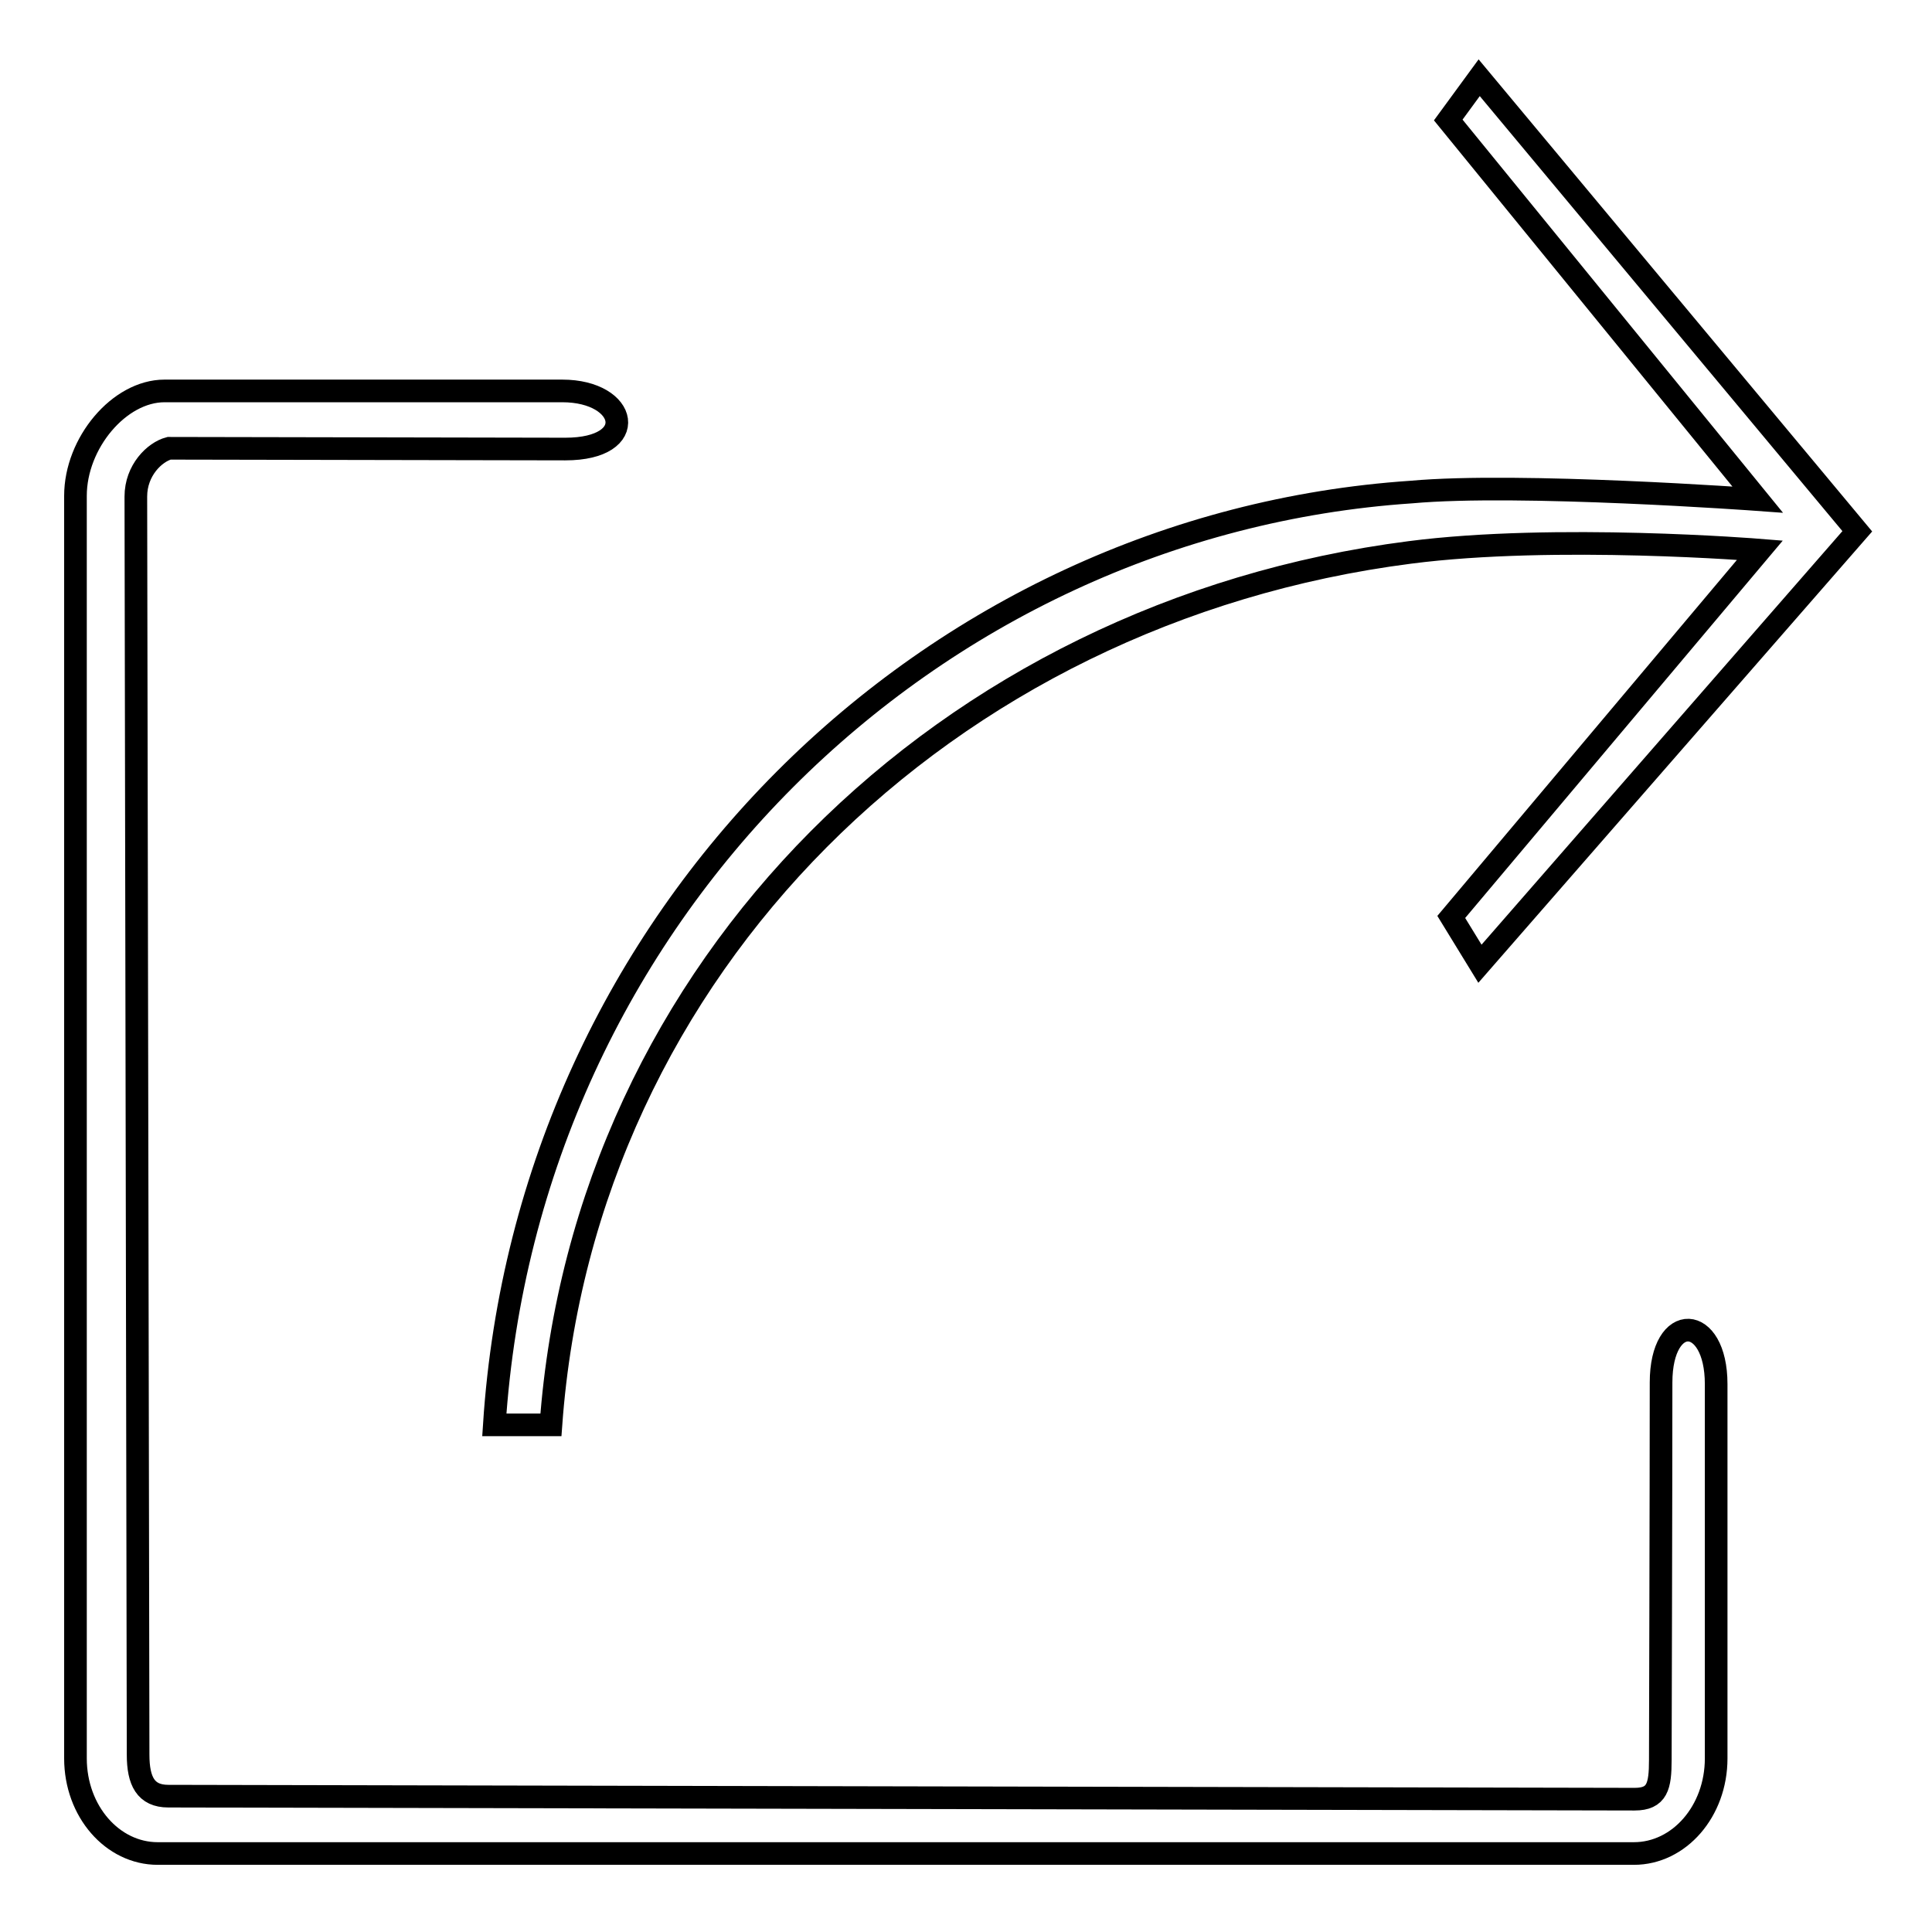
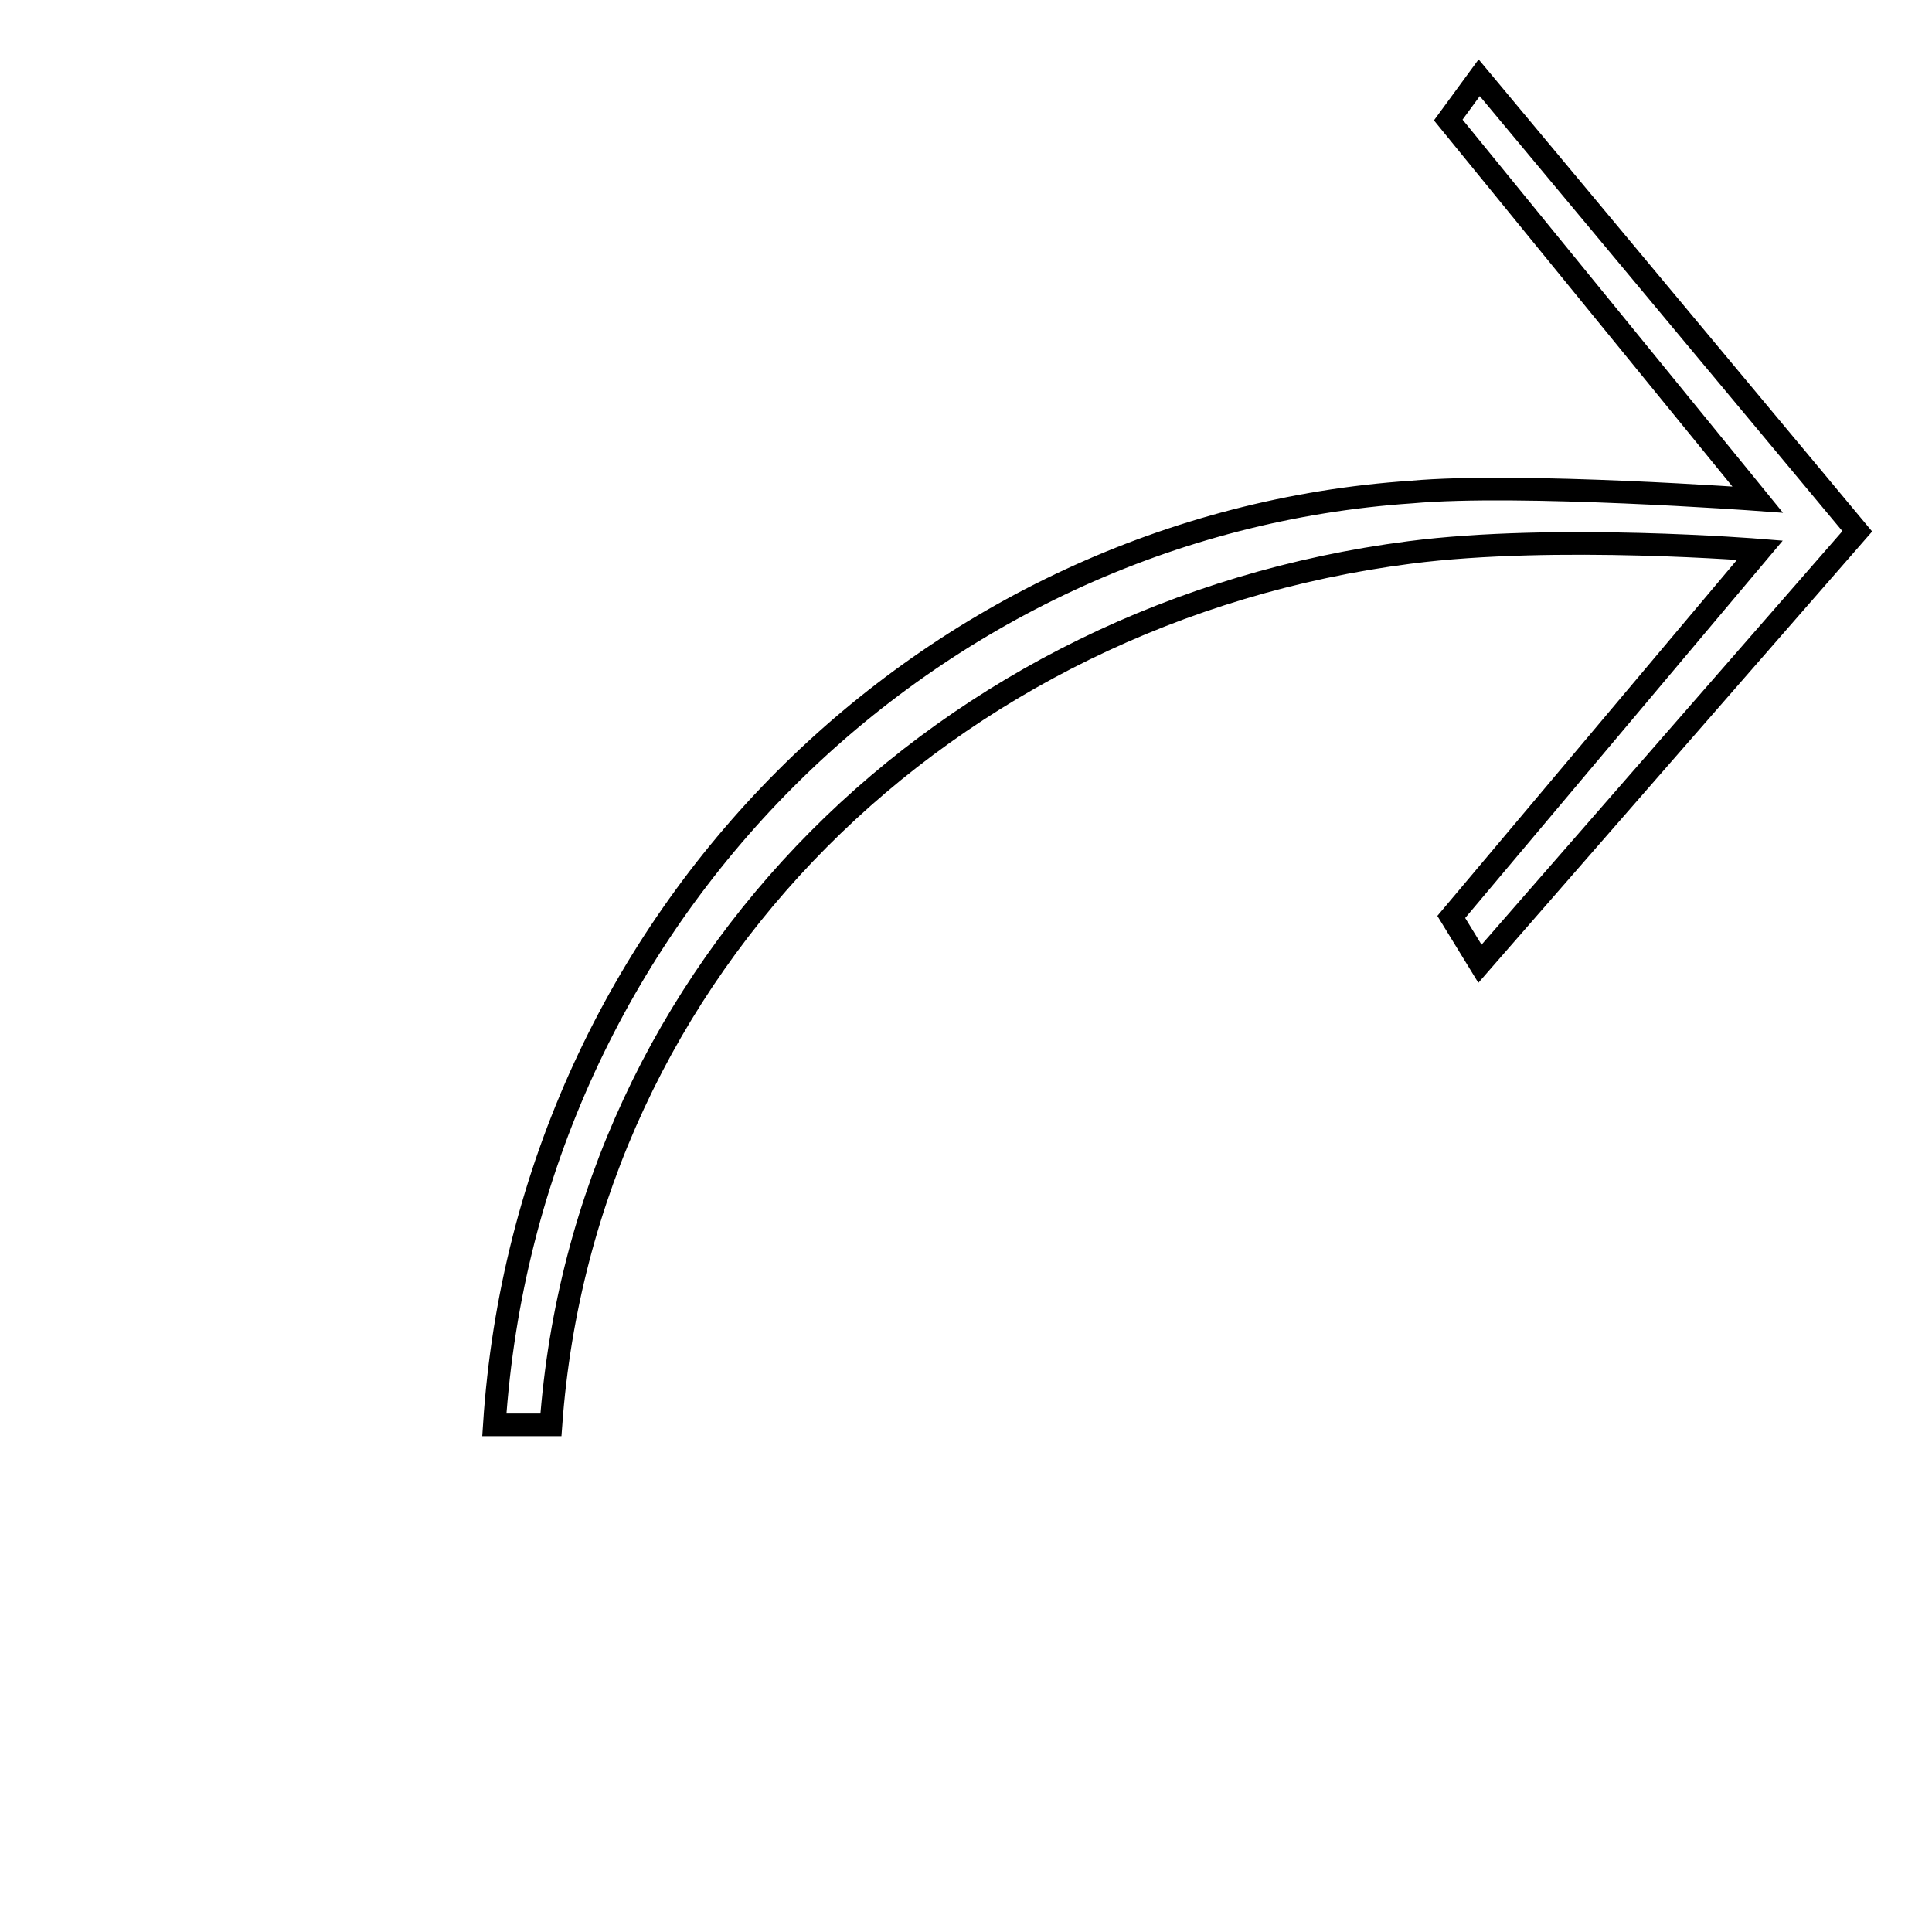
<svg xmlns="http://www.w3.org/2000/svg" version="1.1" x="0px" y="0px" viewBox="0 0 256 256" enable-background="new 0 0 256 256" xml:space="preserve">
  <g>
    <g>
-       <path stroke-width="3" fill-opacity="0" stroke="#000000" d="M220,233.2c0,3.5-0.4,5.2-3.4,5.2L22.3,238c-3,0-4-2-4-5.5L18,65.8c0-3.5,2.5-5.9,4.4-6.4l52.5,0.1c10,0,8.3-7.7-0.4-7.7H21.8c-6,0-11.8,6.9-11.8,13.9V233c0,7,4.9,12.6,10.9,12.6h195.6c6,0,10.9-5.6,10.9-12.6v-49.6c0-9.3-7.3-9.7-7.3-0.2C220.1,196.6,220,233.2,220,233.2z" />
      <path stroke-width="3" fill-opacity="0" stroke="#000000" d="M196,10.3l-4.1,5.6l41,50.3c0,0-31.6-2.3-45.9-1l0,0c-63.7,4.3-117.1,56-121.5,123.6h7.5c4.4-60.7,52.3-107.7,113.8-115.6c19.3-2.5,46.4-0.3,46.4-0.3l-40.9,48.6l3.8,6.2l50-57.3L196,10.3L196,10.3z" />
      <path stroke-width="3" fill-opacity="0" stroke="#000000" d="M196,10.3" />
    </g>
  </g>
</svg>